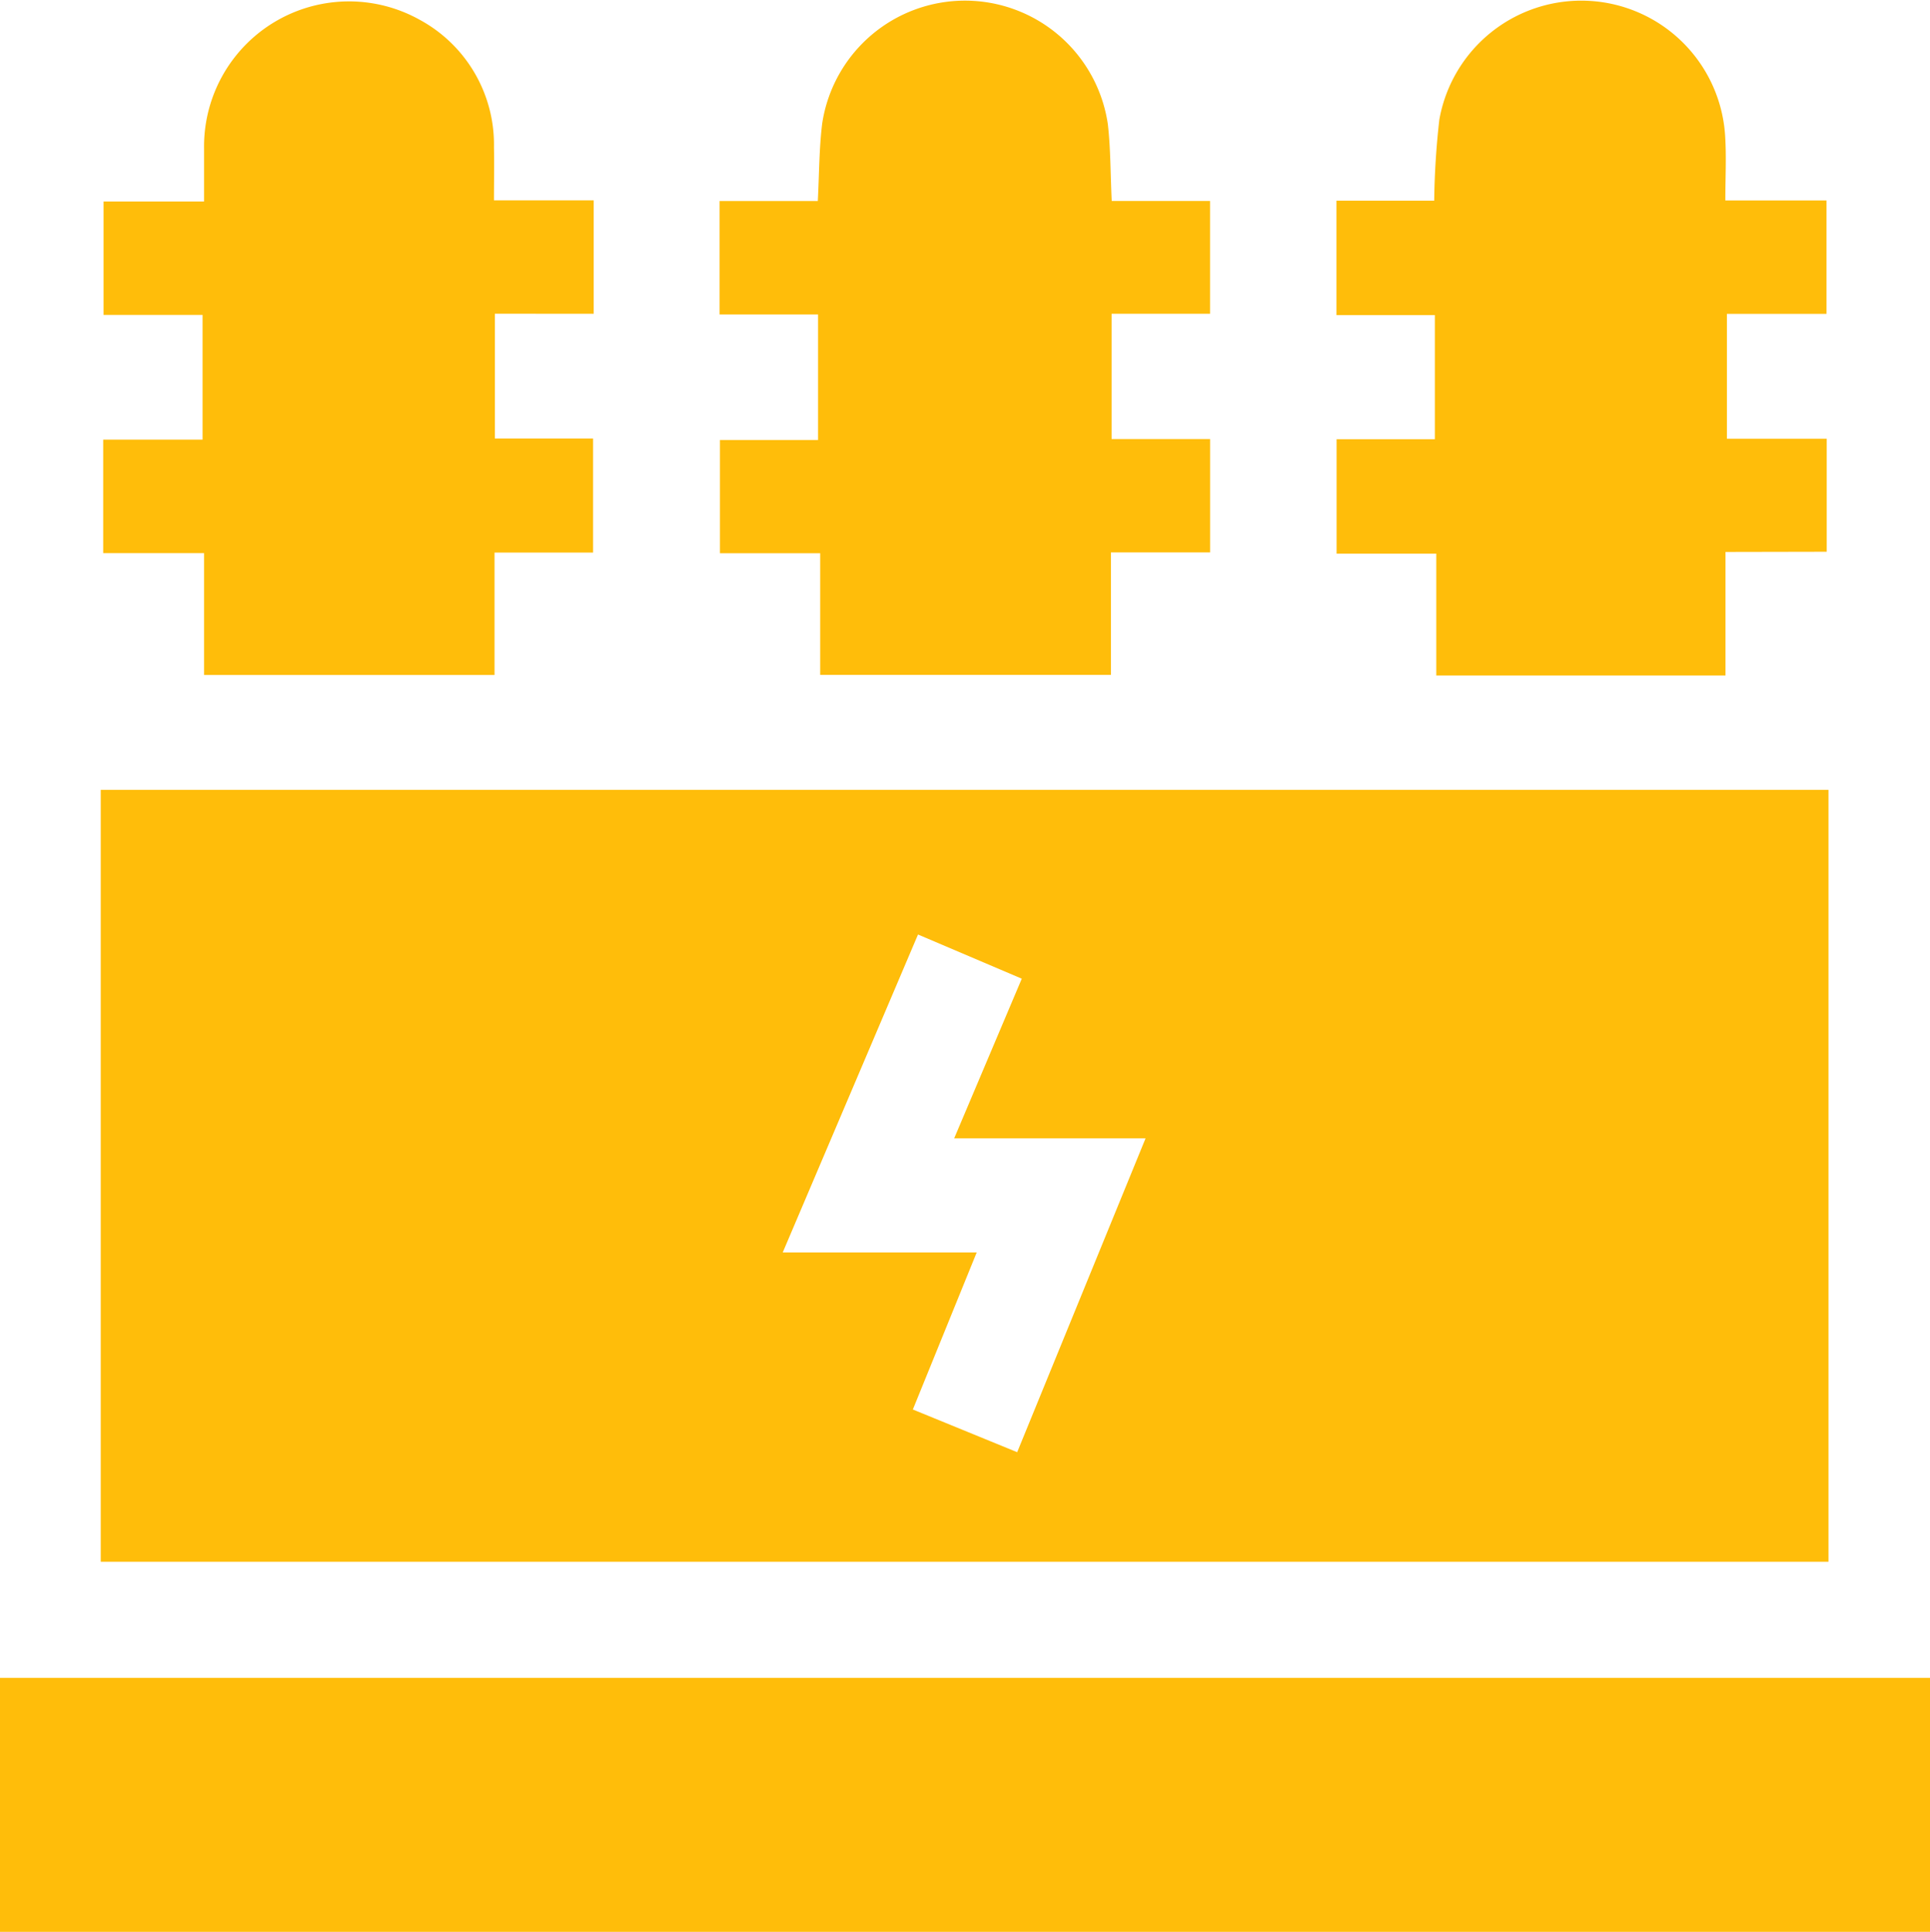
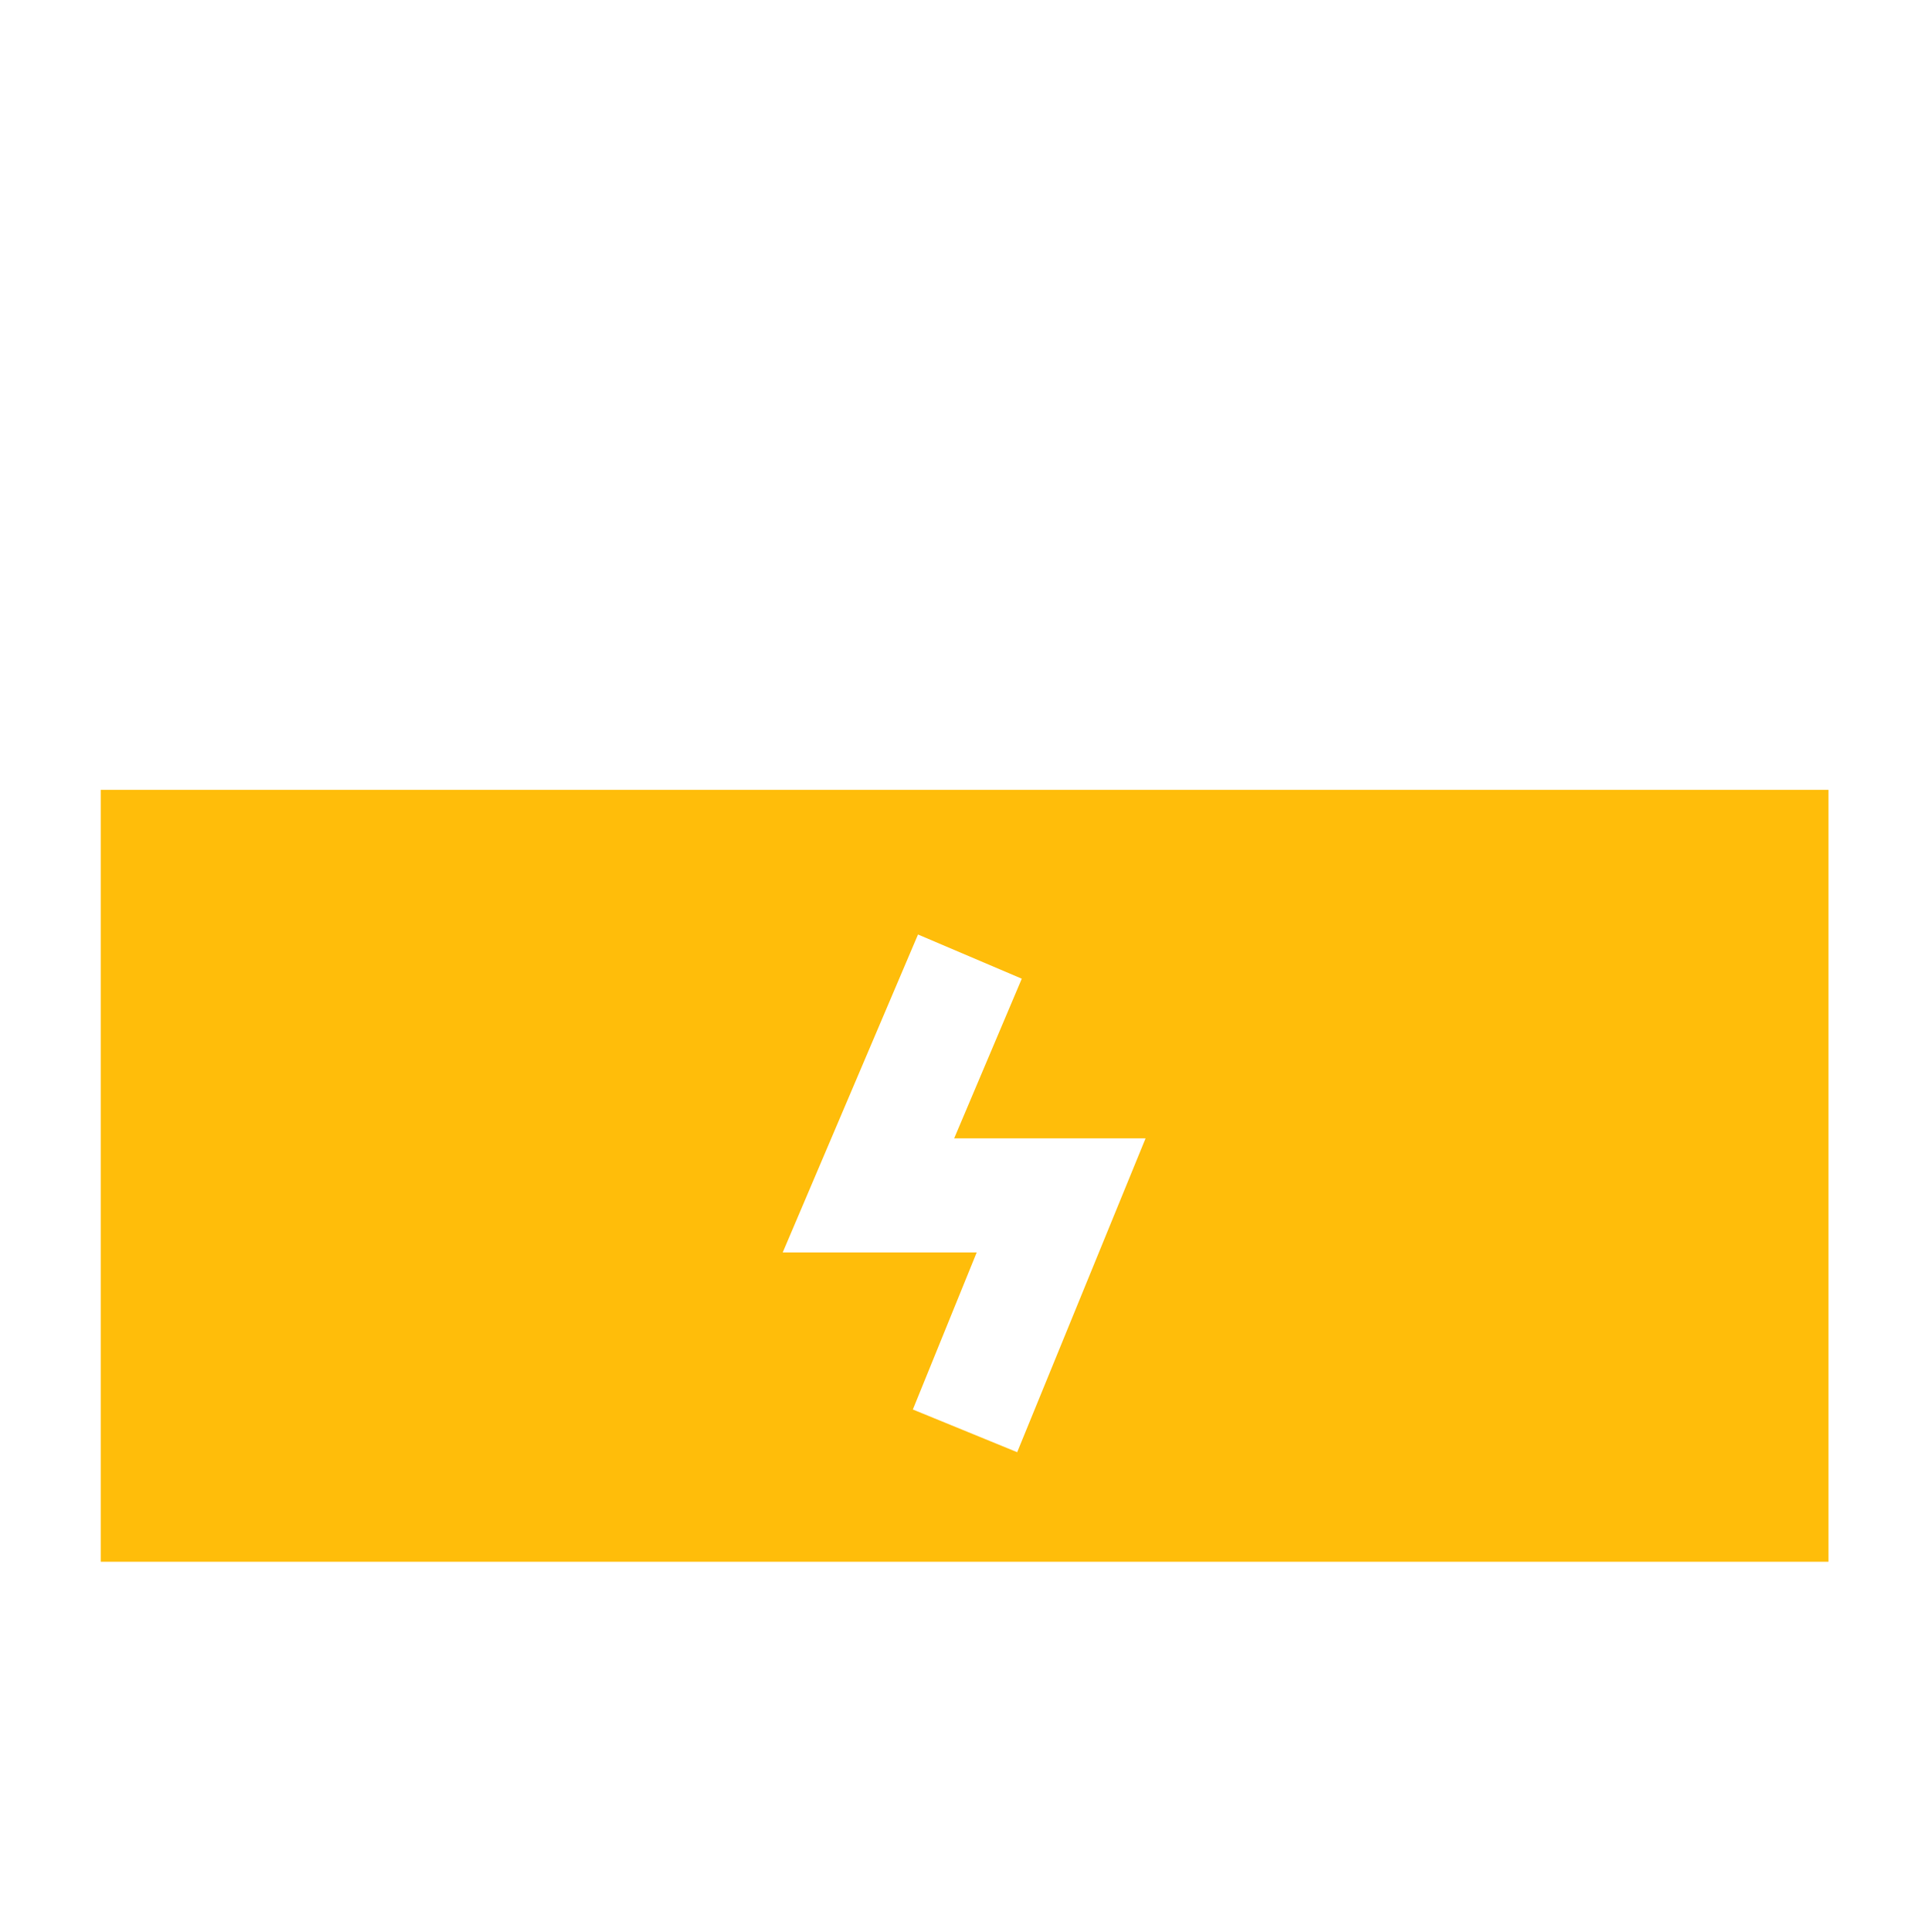
<svg xmlns="http://www.w3.org/2000/svg" width="47.839" height="47.874" viewBox="0 0 47.839 47.874">
  <g id="Group_15115" data-name="Group 15115" transform="translate(-213.27 -685.497)">
    <path id="Path_16076" data-name="Path 16076" d="M215.767,724.2V705.07h42.826V724.2Zm22.716-2.716c1.067-2.607,2.113-5.163,3.182-7.777h-4.744l1.676-3.957-2.572-1.095-3.353,7.878h4.808l-1.583,3.893Z" fill="#ffbd0a" />
-     <path id="Path_16077" data-name="Path 16077" d="M261.109,727.076v6.295H213.27v-6.295Z" fill="#ffbd0a" />
-     <path id="Path_16078" data-name="Path 16078" d="M240.826,690.477h2.438v2.795h-2.441v3.106h2.442v2.808h-2.458v3.035H233.6v-3.014h-2.485V696.4h2.432V693.29h-2.44v-2.811h2.434c.035-.672.032-1.3.109-1.923a3.579,3.579,0,0,1,7.08.018C240.8,689.182,240.794,689.8,240.826,690.477Z" fill="#ffbd0a" />
-     <path id="Path_16079" data-name="Path 16079" d="M256.04,699.175v3.062h-7.169v-3.02H246.4v-2.836h2.436v-3.075h-2.439V690.47h2.423a19.491,19.491,0,0,1,.127-2.008,3.573,3.573,0,0,1,7.083.384c.035.524.006,1.052.006,1.618h2.507v2.811h-2.468v3.095h2.474v2.8Z" fill="#ffbd0a" />
-     <path id="Path_16080" data-name="Path 16080" d="M225.537,693.271v3.093h2.434v2.826h-2.443v3.034h-7.2v-3.019h-2.5v-2.813h2.463V693.3h-2.454v-2.81h2.491c0-.473,0-.895,0-1.318a3.594,3.594,0,0,1,5.341-3.187,3.516,3.516,0,0,1,1.845,3.159c.009.424,0,.848,0,1.318h2.472v2.811Z" fill="#ffbd0a" />
  </g>
</svg>